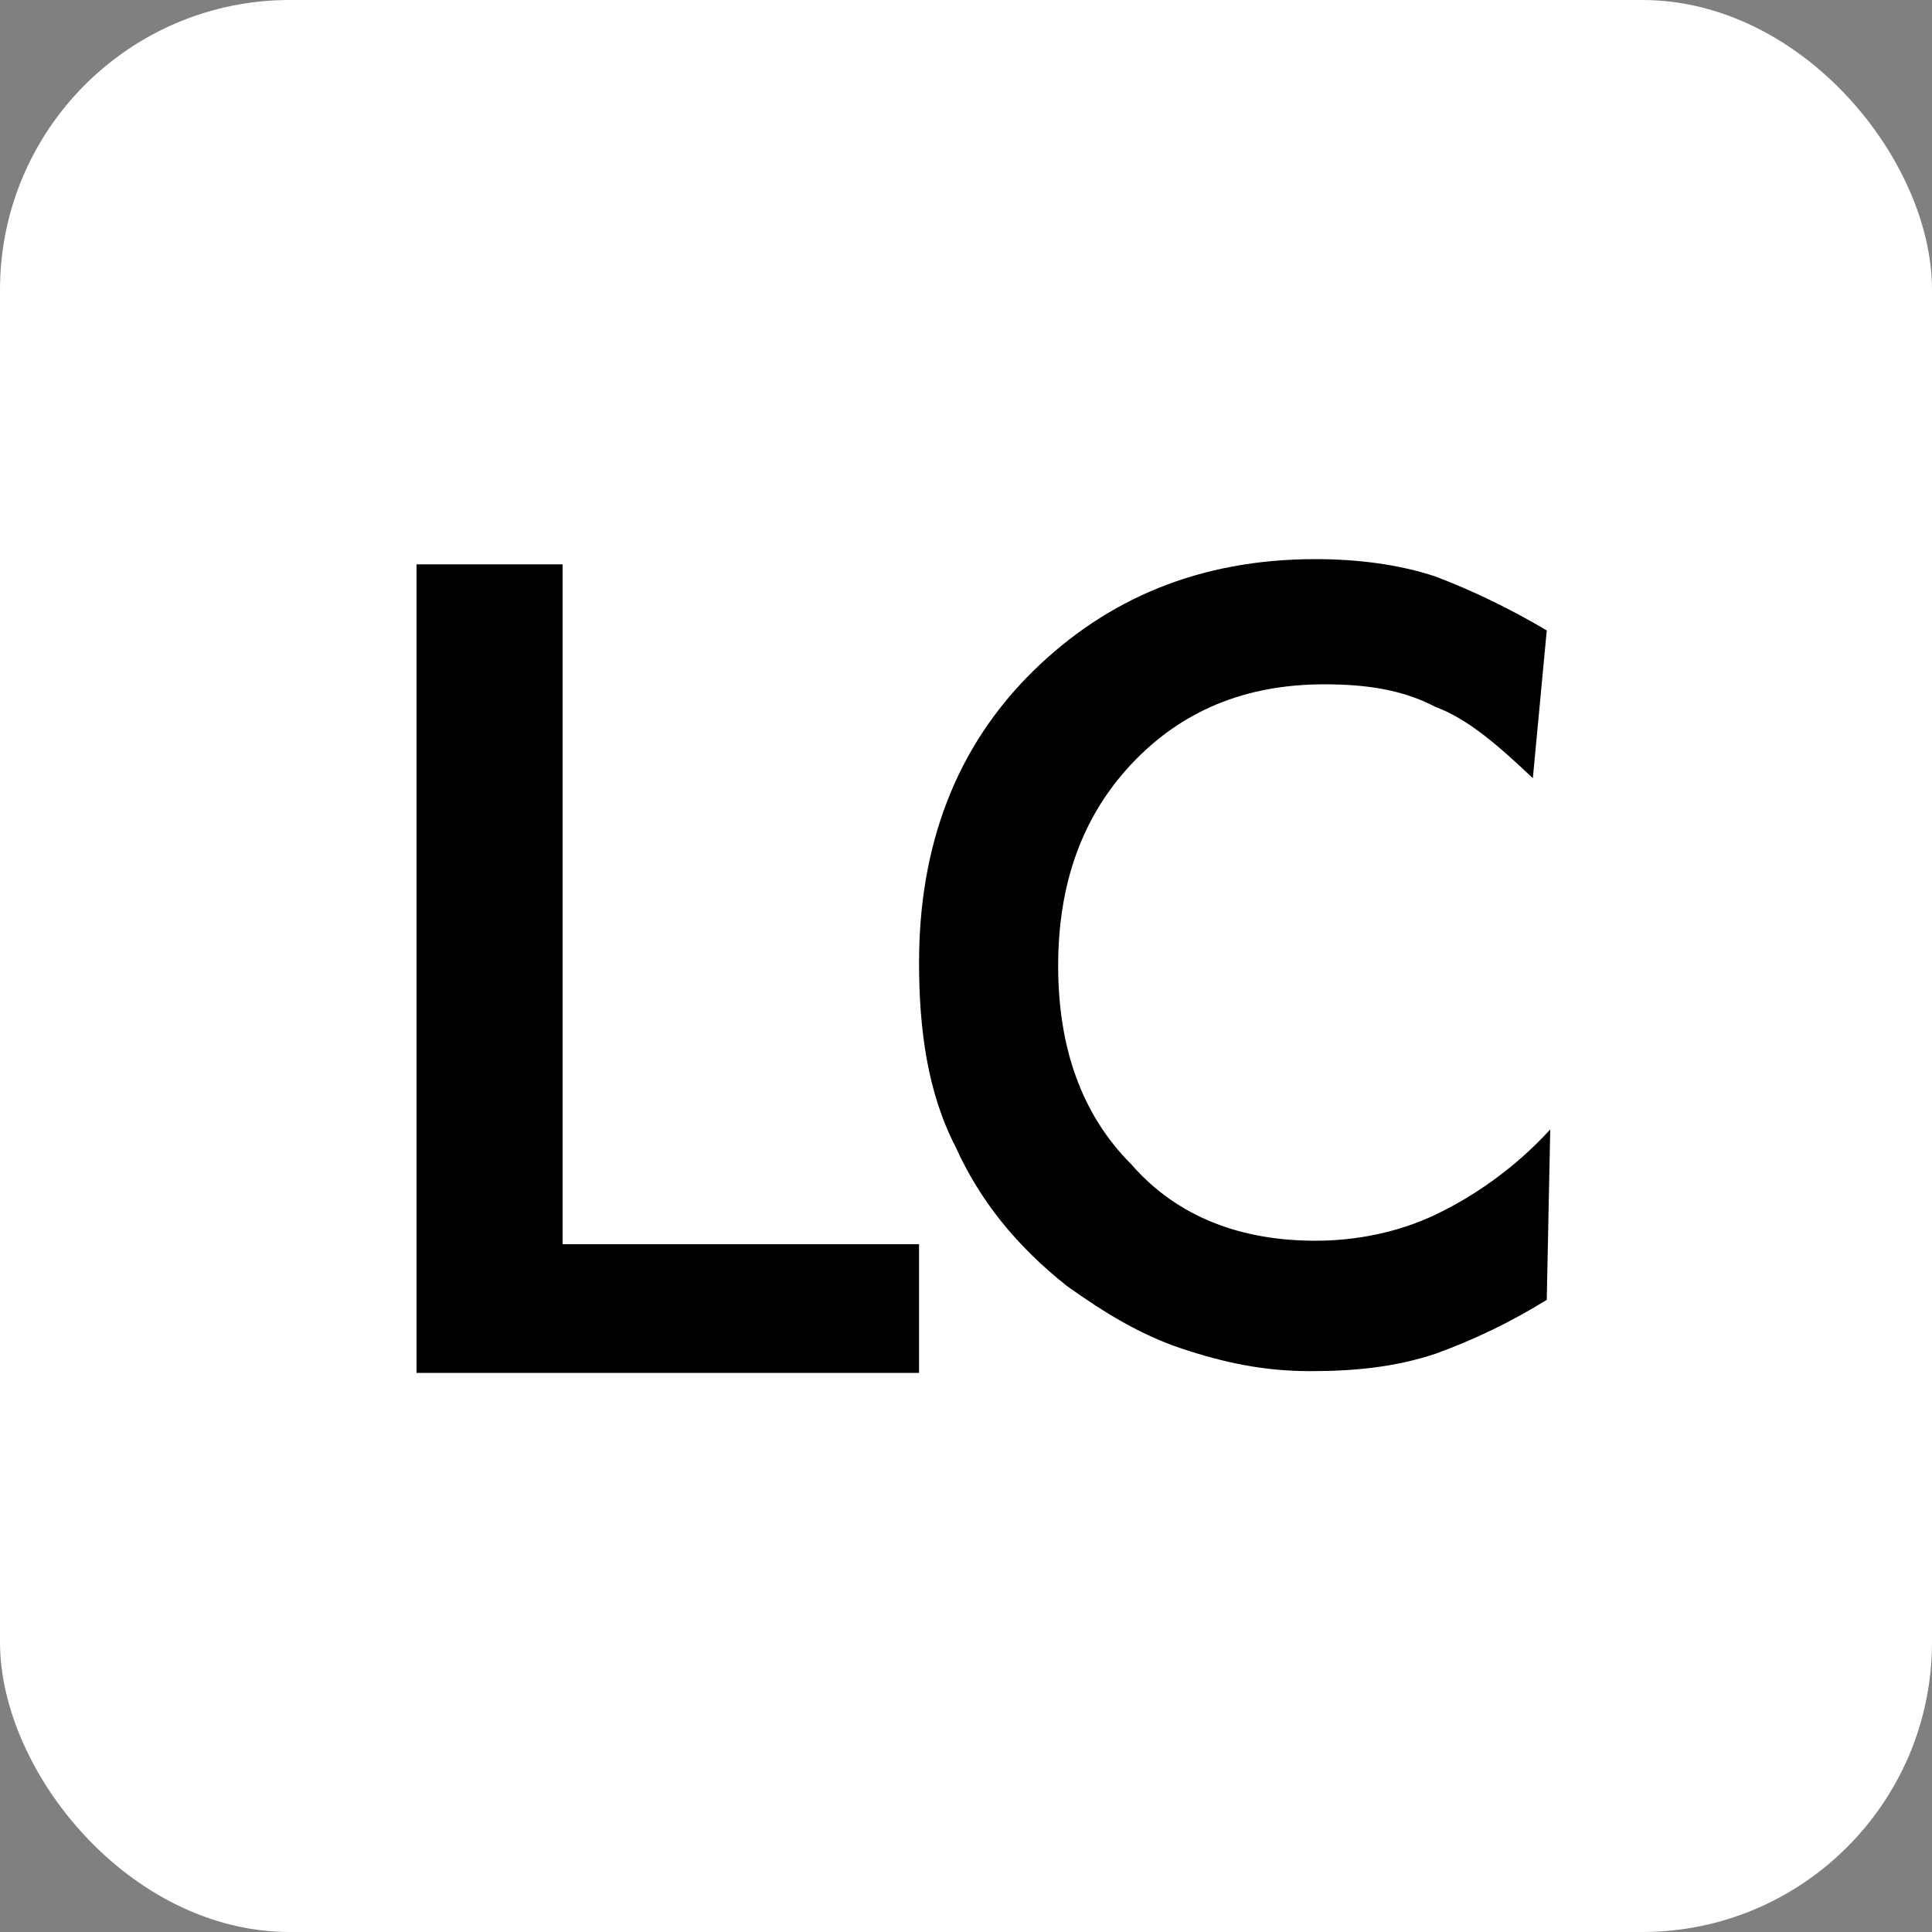
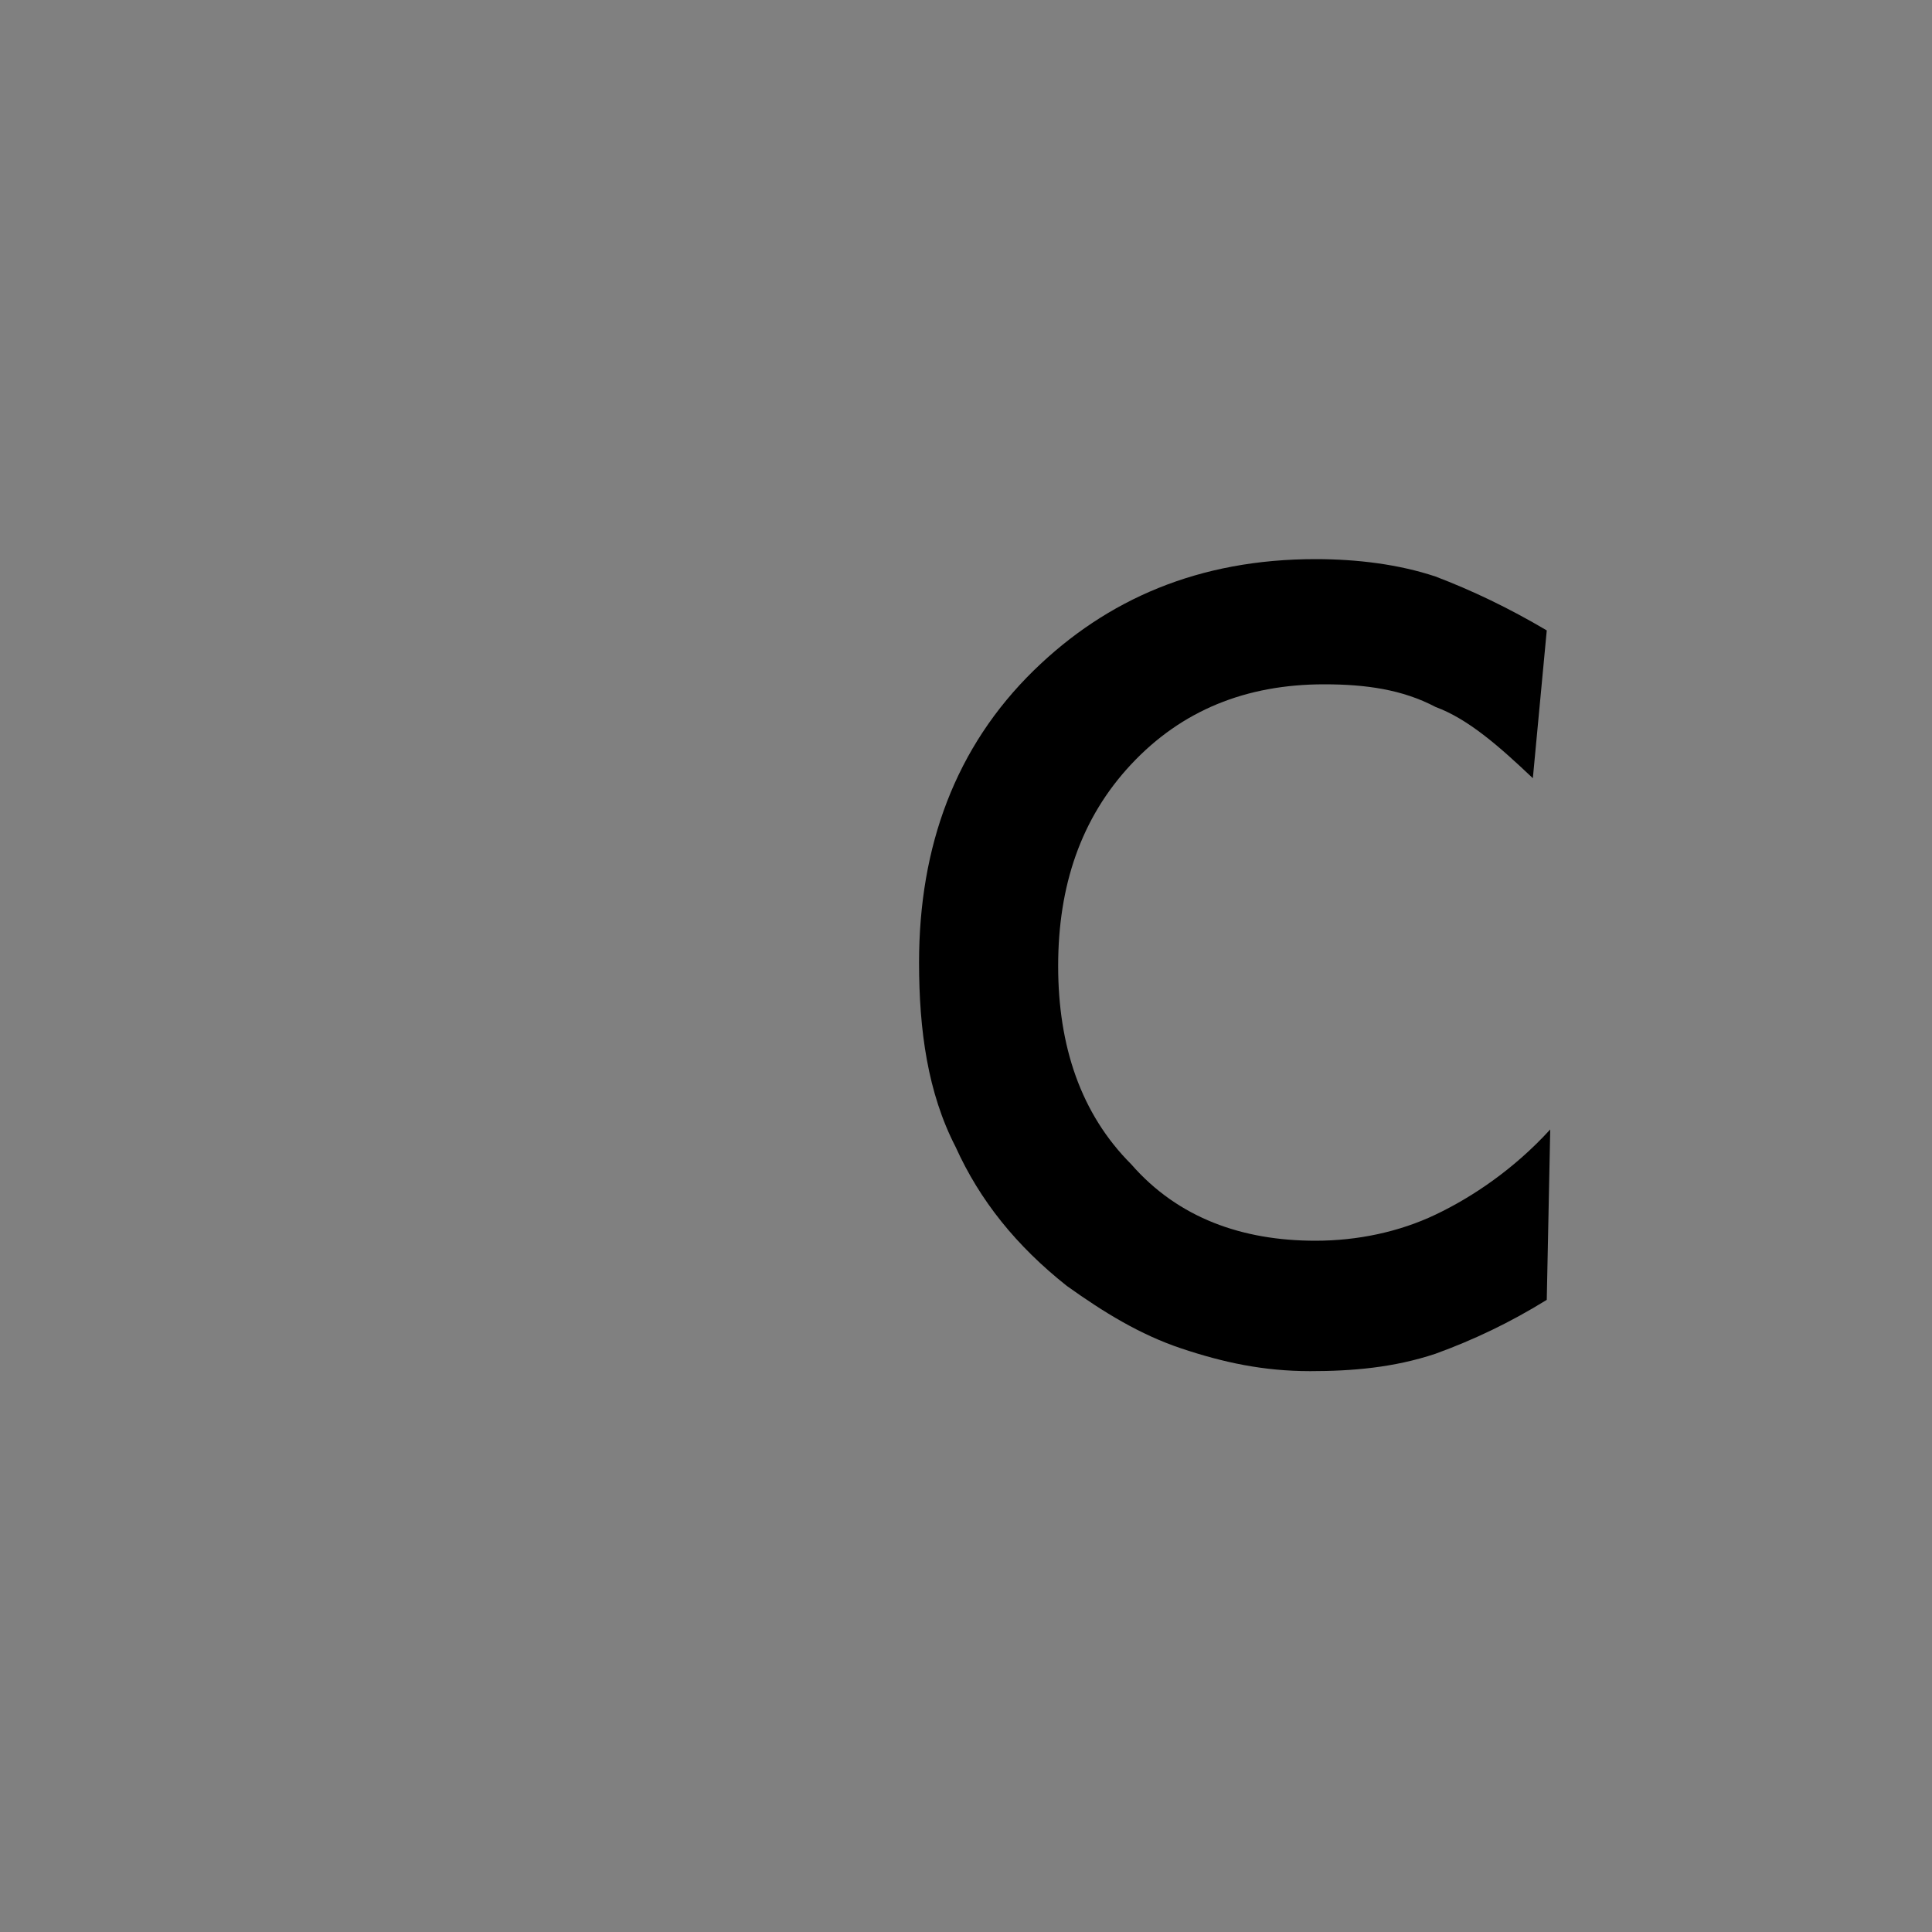
<svg xmlns="http://www.w3.org/2000/svg" version="1.1" width="1000" height="1000">
  <rect width="100%" height="100%" fill="#808080" stroke="none" />
  <g clip-path="url(#SvgjsClipPath1111)">
-     <rect width="1000" height="1000" fill="#ffffff" />
    <g transform="matrix(9,0,0,9,50,50)">
      <svg version="1.1" width="100" height="100">
        <svg version="1.1" id="Слой_1" x="0px" y="0px" viewBox="0 0 100 100" style="enable-background:new 0 0 100 100;" xml:space="preserve">
          <style type="text/css"> .st0{fill-rule:evenodd;clip-rule:evenodd;} </style>
          <g>
-             <path class="st0" d="M83.4,69.2c-2.1,1.3-4.2,2.3-6.4,3.1c-2.4,0.8-4.8,1-7.2,1c-2.7,0-5-0.5-7.4-1.3c-2.4-0.8-4.5-2.1-6.6-3.6 c-2.9-2.3-5-4.9-6.4-8c-1.6-3.1-2.1-6.7-2.1-10.6c0-6.7,2.1-12.4,6.6-16.8c4.2-4.1,9.5-6.4,16.2-6.4c2.4,0,4.8,0.3,6.9,1 c2.1,0.8,4.2,1.8,6.4,3.1l-0.8,8.5c-1.9-1.8-3.7-3.4-5.6-4.1c-1.9-1-4-1.3-6.4-1.3c-4.5,0-8.2,1.5-11.1,4.6 c-2.9,3.1-4.2,7-4.2,11.6c0,4.6,1.3,8.5,4.2,11.4c2.7,3.1,6.4,4.4,10.6,4.4c2.4,0,4.8-0.5,6.9-1.5c2.1-1,4.5-2.6,6.6-4.9L83.4,69.2 z" />
-             <polygon class="st0" points="18.4,73.4 18.4,26.9 26.8,26.9 26.8,66 47.3,66 47.3,73.4 " />
+             <path class="st0" d="M83.4,69.2c-2.1,1.3-4.2,2.3-6.4,3.1c-2.4,0.8-4.8,1-7.2,1c-2.7,0-5-0.5-7.4-1.3c-2.4-0.8-4.5-2.1-6.6-3.6 c-2.9-2.3-5-4.9-6.4-8c-1.6-3.1-2.1-6.7-2.1-10.6c0-6.7,2.1-12.4,6.6-16.8c4.2-4.1,9.5-6.4,16.2-6.4c2.4,0,4.8,0.3,6.9,1 c2.1,0.8,4.2,1.8,6.4,3.1l-0.8,8.5c-1.9-1.8-3.7-3.4-5.6-4.1c-1.9-1-4-1.3-6.4-1.3c-4.5,0-8.2,1.5-11.1,4.6 c-2.9,3.1-4.2,7-4.2,11.6c0,4.6,1.3,8.5,4.2,11.4c2.7,3.1,6.4,4.4,10.6,4.4c2.4,0,4.8-0.5,6.9-1.5c2.1-1,4.5-2.6,6.6-4.9L83.4,69.2 " />
          </g>
        </svg>
      </svg>
    </g>
  </g>
  <defs>
    <clipPath id="SvgjsClipPath1111">
      <rect width="1000" height="1000" x="0" y="0" rx="150" ry="150" />
    </clipPath>
  </defs>
</svg>